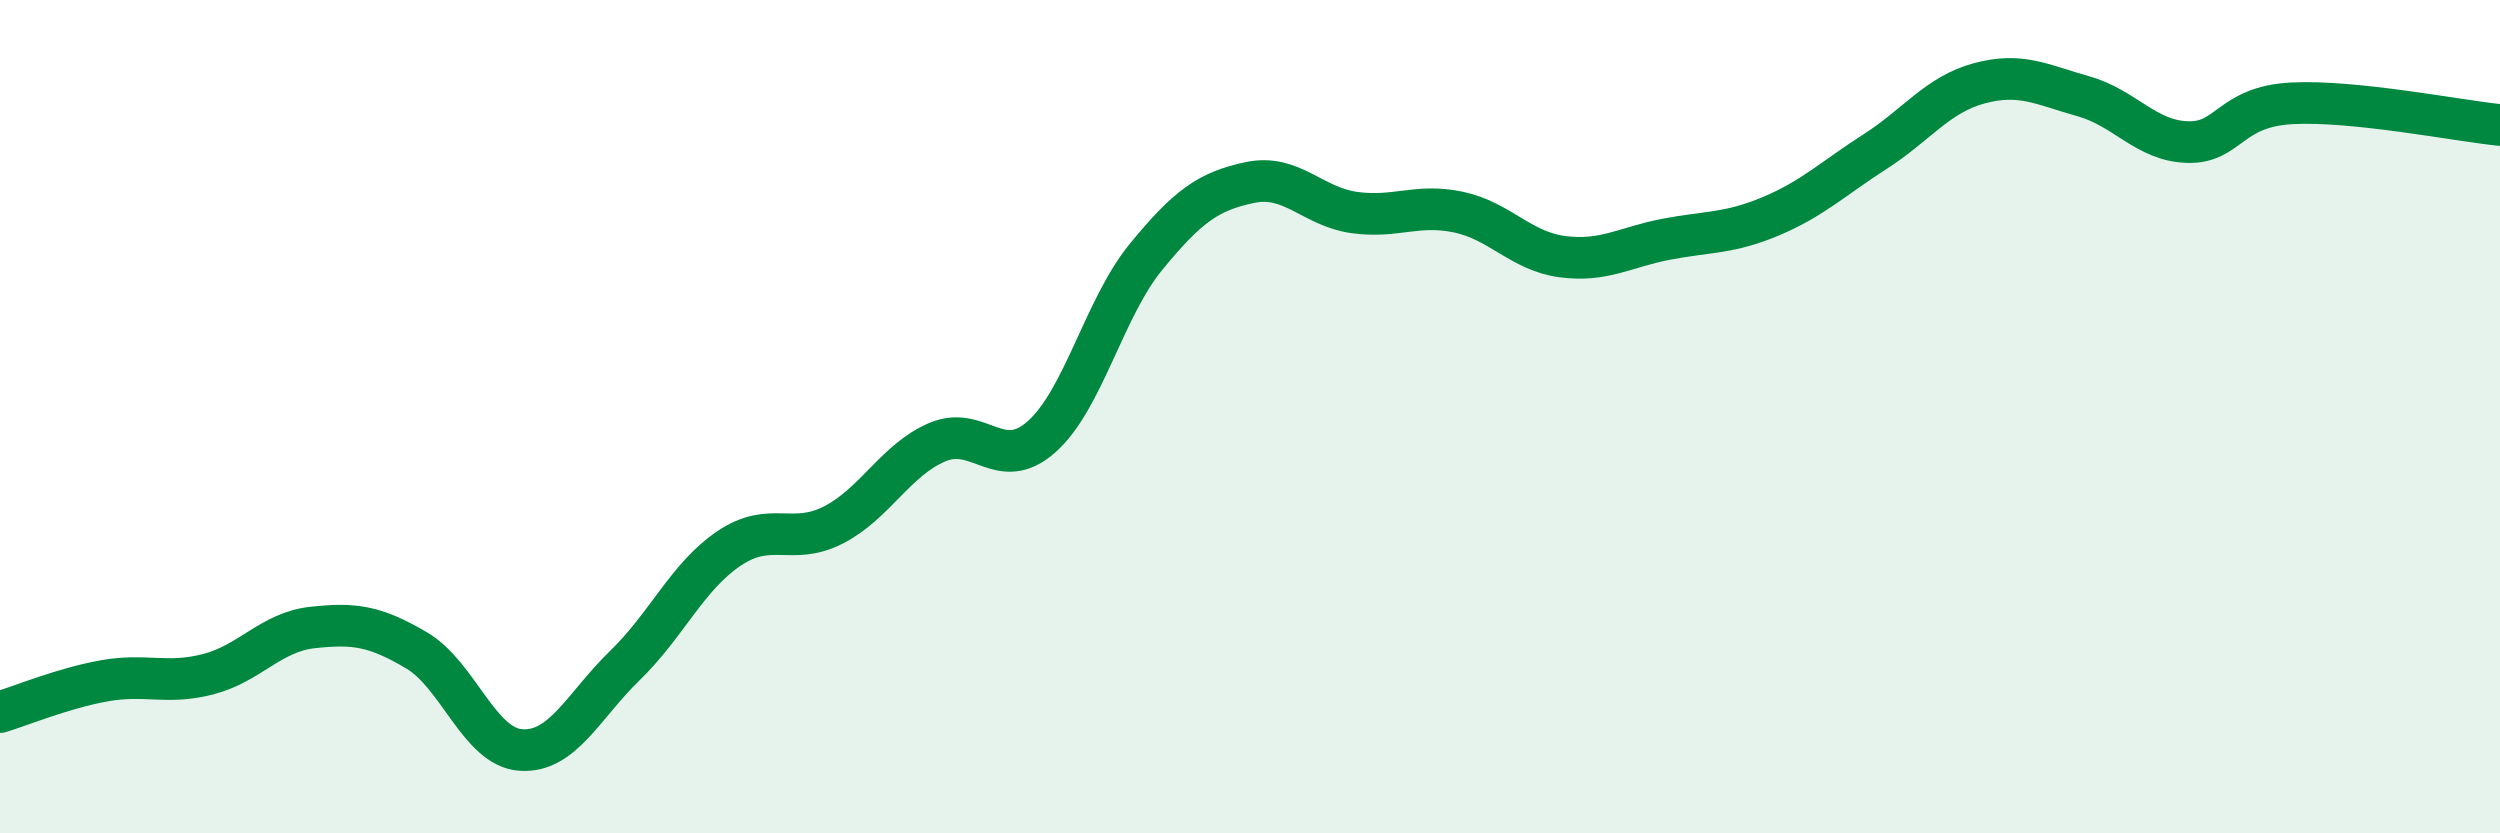
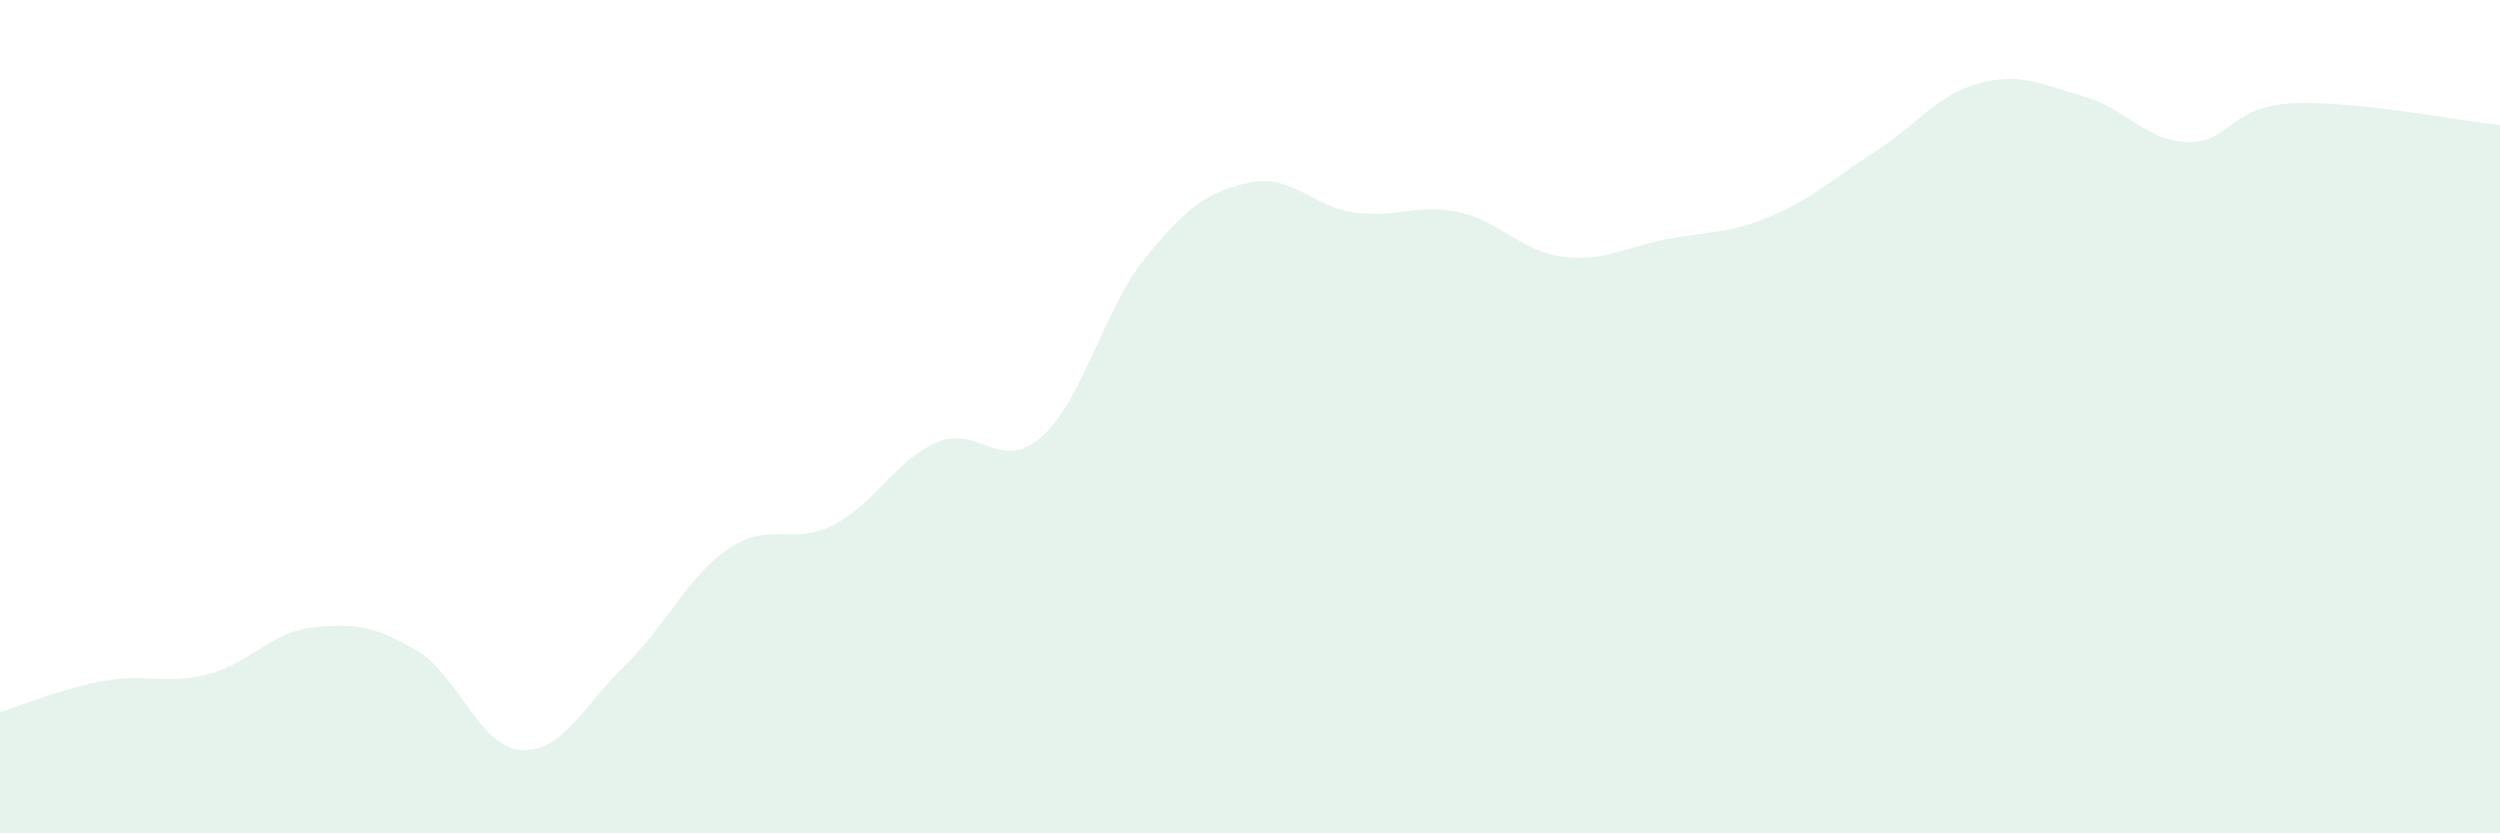
<svg xmlns="http://www.w3.org/2000/svg" width="60" height="20" viewBox="0 0 60 20">
  <path d="M 0,17.09 C 0.5,16.94 1.5,16.52 2.5,16.34 C 3.5,16.16 4,16.44 5,16.18 C 6,15.92 6.5,15.17 7.5,15.06 C 8.5,14.95 9,15.02 10,15.61 C 11,16.2 11.5,17.93 12.5,18 C 13.5,18.07 14,16.94 15,15.97 C 16,15 16.5,13.83 17.5,13.16 C 18.5,12.49 19,13.11 20,12.6 C 21,12.09 21.5,11.03 22.5,10.61 C 23.5,10.19 24,11.37 25,10.48 C 26,9.59 26.5,7.39 27.5,6.17 C 28.5,4.95 29,4.59 30,4.38 C 31,4.17 31.5,4.96 32.5,5.1 C 33.5,5.24 34,4.88 35,5.09 C 36,5.3 36.5,6.03 37.5,6.16 C 38.5,6.29 39,5.93 40,5.74 C 41,5.55 41.5,5.61 42.5,5.19 C 43.5,4.77 44,4.28 45,3.64 C 46,3 46.5,2.27 47.5,2 C 48.5,1.73 49,2.03 50,2.31 C 51,2.59 51.5,3.38 52.5,3.41 C 53.5,3.44 53.5,2.56 55,2.48 C 56.5,2.4 59,2.9 60,3L60 20L0 20Z" fill="#008740" opacity="0.1" stroke-linecap="round" stroke-linejoin="round" />
-   <path d="M 0,17.09 C 0.5,16.94 1.5,16.52 2.5,16.34 C 3.5,16.16 4,16.44 5,16.18 C 6,15.92 6.5,15.17 7.5,15.06 C 8.5,14.95 9,15.02 10,15.61 C 11,16.2 11.5,17.93 12.5,18 C 13.5,18.07 14,16.94 15,15.97 C 16,15 16.5,13.83 17.5,13.16 C 18.5,12.49 19,13.11 20,12.6 C 21,12.09 21.5,11.03 22.5,10.61 C 23.5,10.19 24,11.37 25,10.48 C 26,9.59 26.5,7.39 27.5,6.17 C 28.5,4.95 29,4.59 30,4.38 C 31,4.17 31.5,4.96 32.5,5.1 C 33.5,5.24 34,4.88 35,5.09 C 36,5.3 36.5,6.03 37.5,6.16 C 38.5,6.29 39,5.93 40,5.74 C 41,5.55 41.5,5.61 42.5,5.19 C 43.5,4.77 44,4.28 45,3.64 C 46,3 46.5,2.27 47.5,2 C 48.5,1.73 49,2.03 50,2.31 C 51,2.59 51.5,3.38 52.5,3.41 C 53.5,3.44 53.5,2.56 55,2.48 C 56.5,2.4 59,2.9 60,3" stroke="#008740" stroke-width="1" fill="none" stroke-linecap="round" stroke-linejoin="round" />
</svg>